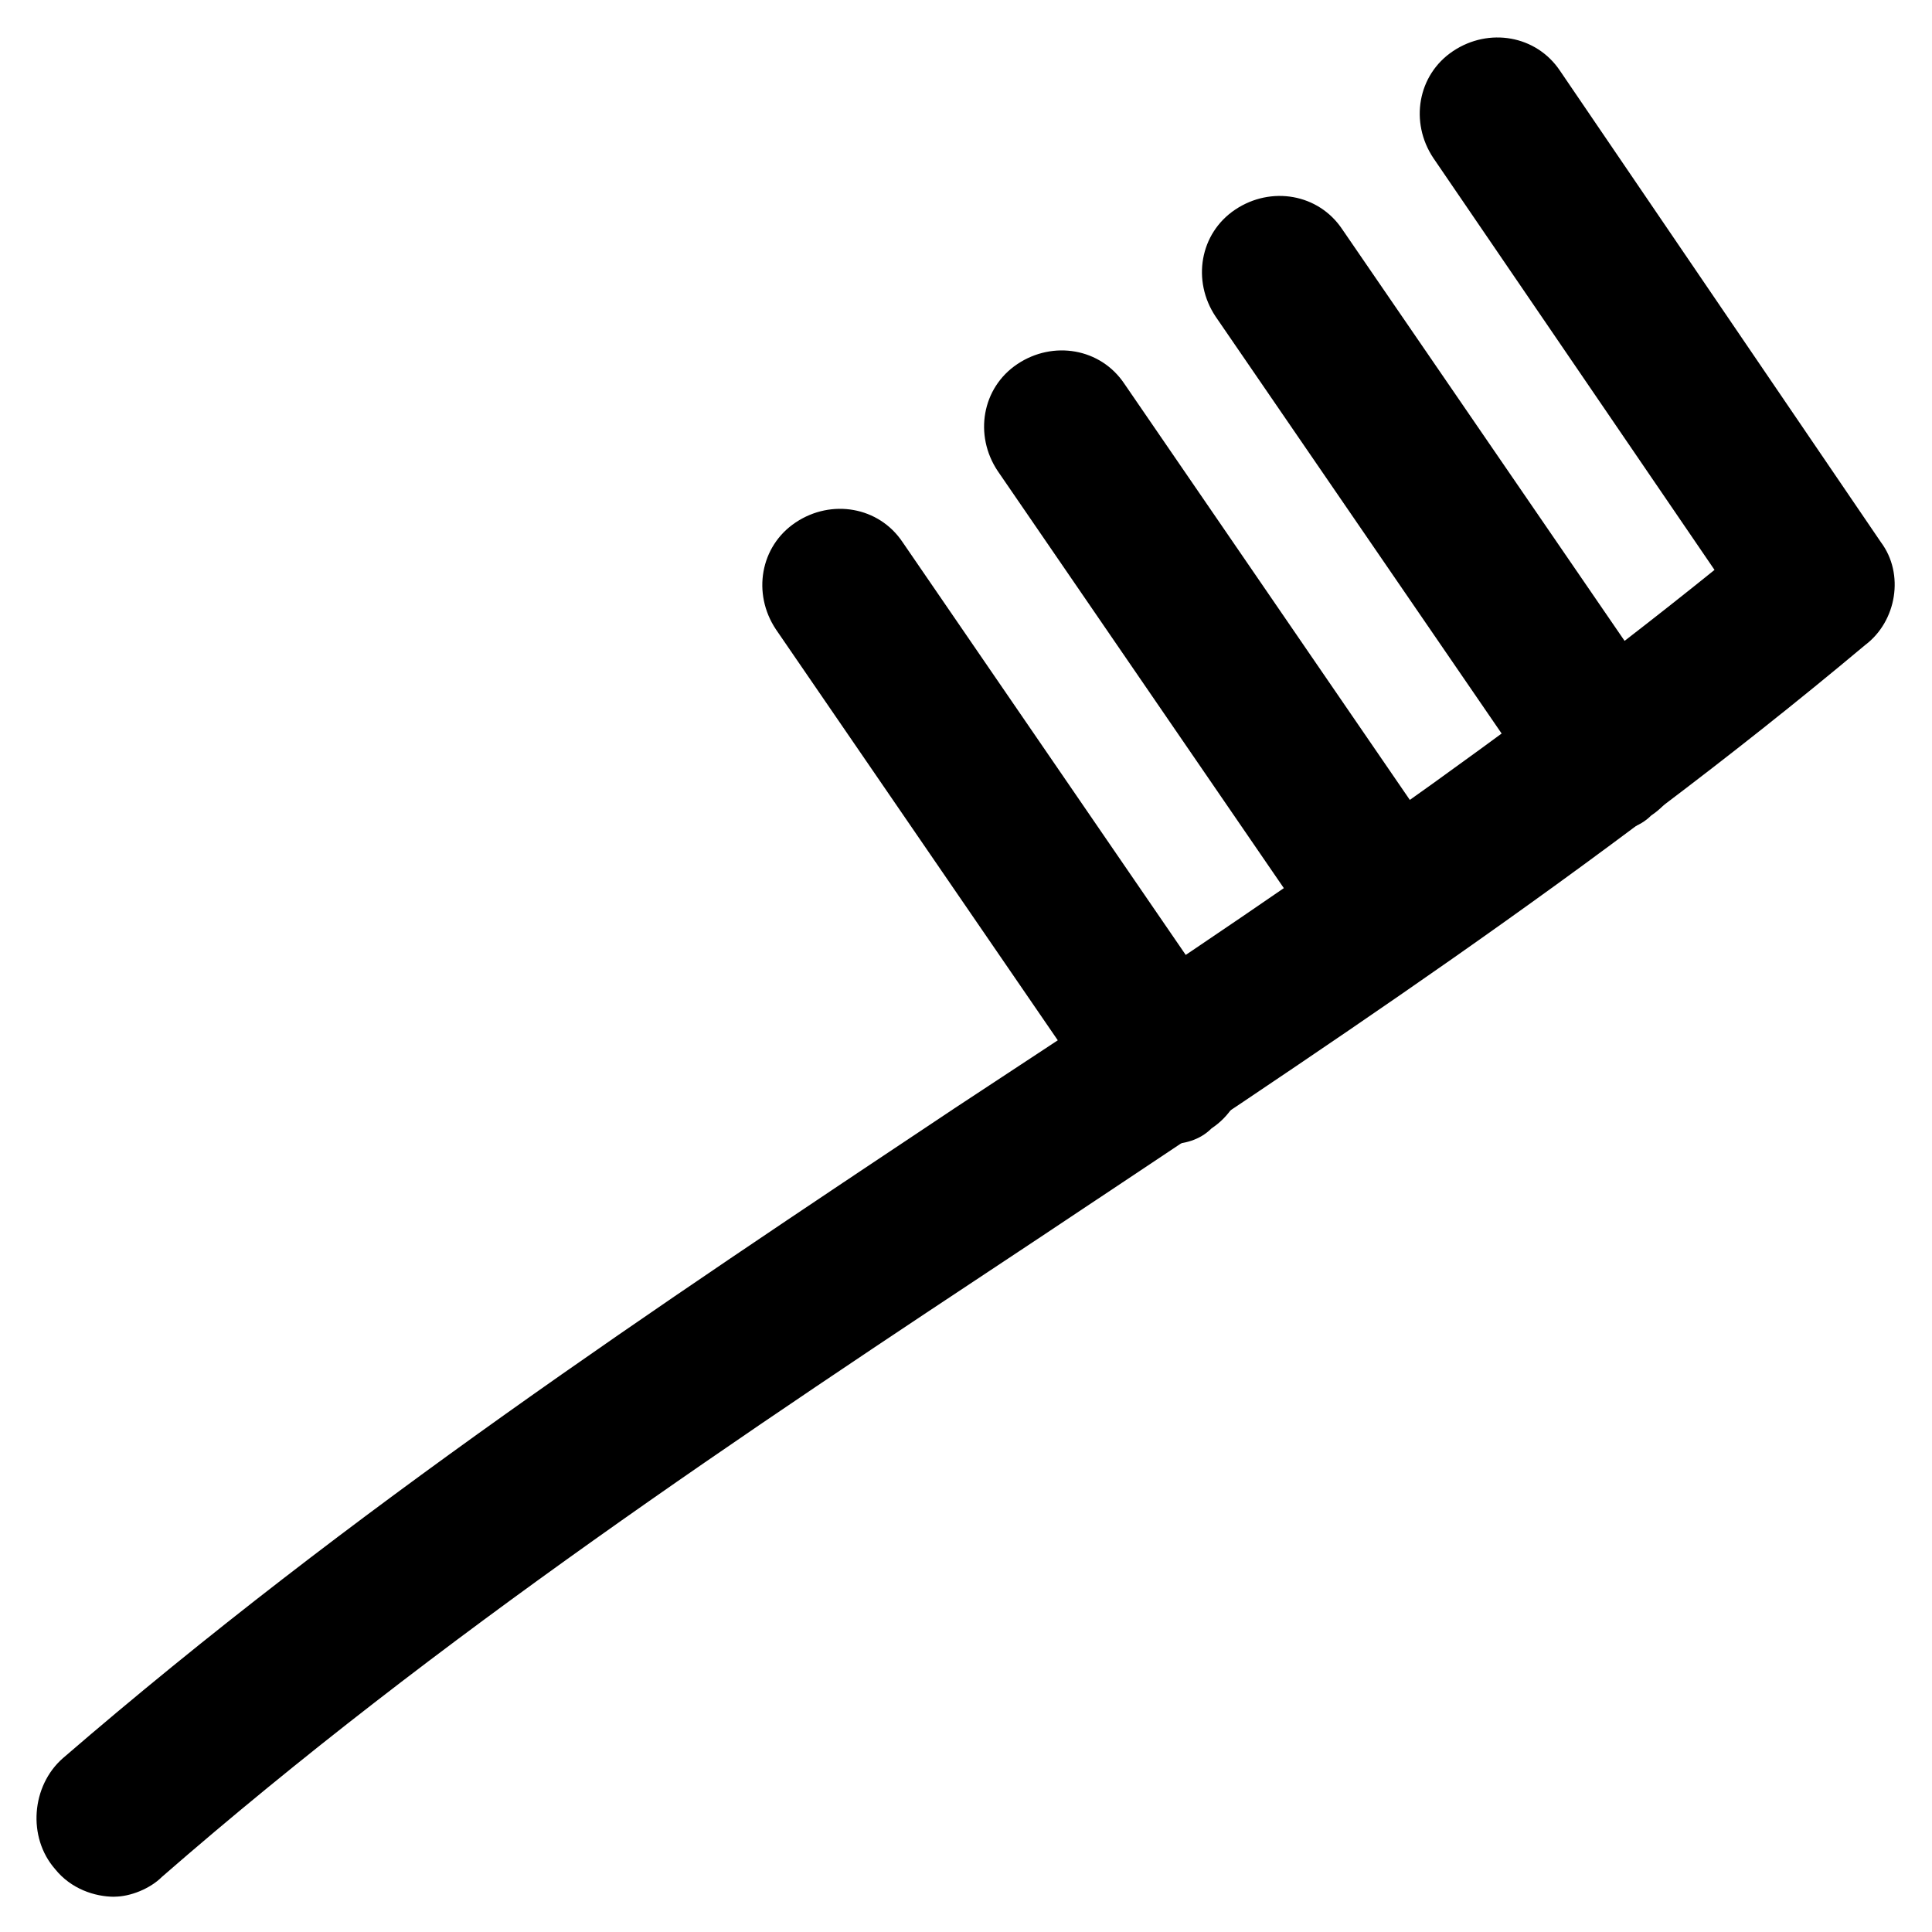
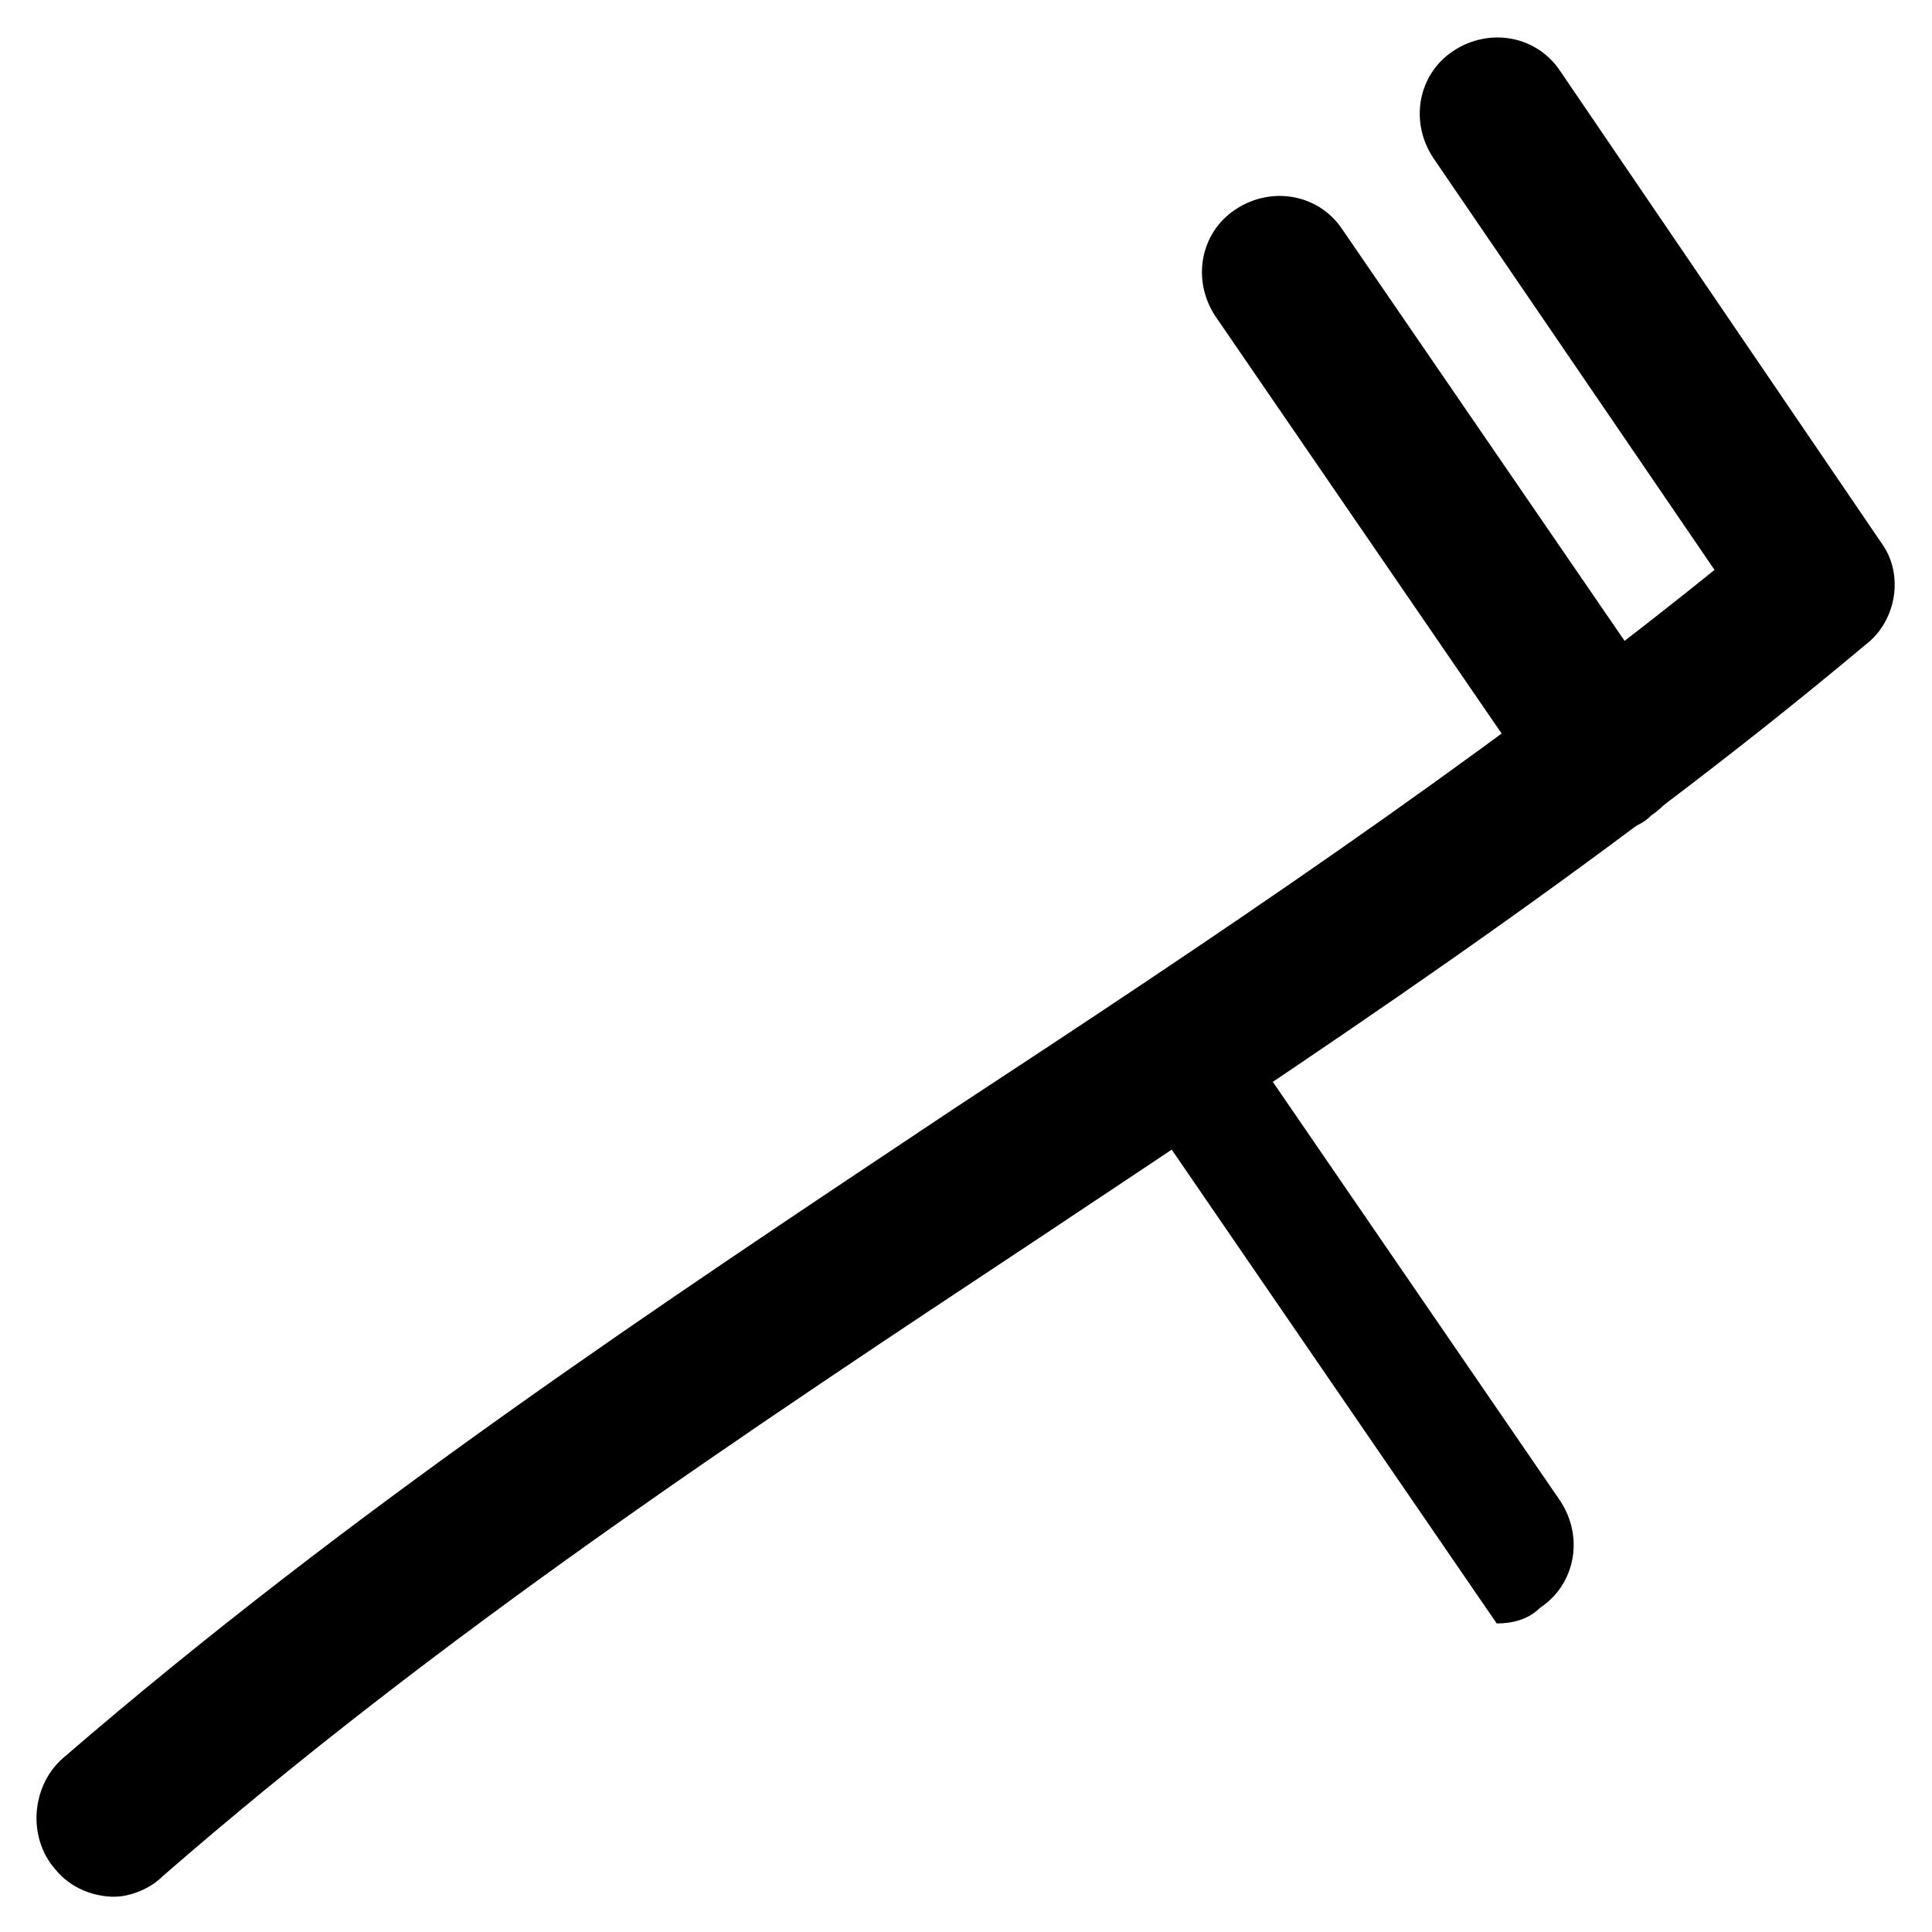
<svg xmlns="http://www.w3.org/2000/svg" fill="#000000" width="800px" height="800px" version="1.1" viewBox="144 144 512 512">
  <g>
    <path d="m174.33 646.66c-5.246 0-11.547-2.098-15.742-7.348-7.348-8.398-6.297-22.043 2.098-29.391 76.621-66.125 157.44-119.66 236.16-172.14 67.176-44.082 136.45-90.266 201.52-142.75l-74.52-109.16c-6.297-9.445-4.199-22.043 5.246-28.34 9.445-6.297 22.043-4.199 28.34 5.246l85.02 124.9c6.297 8.398 4.199 20.992-4.199 27.289-71.371 59.828-146.95 109.16-219.37 157.44-77.672 51.43-158.49 104.96-231.96 168.98-3.148 3.152-8.398 5.254-12.598 5.254z" />
    <path d="m570.04 364.31c-6.297 0-12.594-3.148-16.793-9.445l-87.117-127c-6.297-9.445-4.199-22.043 5.246-28.34 9.445-6.297 22.043-4.199 28.34 5.246l87.117 127c6.297 9.445 4.199 22.043-5.246 28.34-3.152 3.148-7.348 4.199-11.547 4.199z" />
-     <path d="m512.3 405.25c-6.297 0-12.594-3.148-16.793-9.445l-87.117-127c-6.297-9.445-4.199-22.043 5.246-28.34s22.043-4.199 28.34 5.246l87.117 127c6.297 9.445 4.199 22.043-5.246 28.34-4.199 3.148-7.348 4.199-11.547 4.199z" />
-     <path d="m453.53 447.23c-6.297 0-12.594-3.148-16.793-9.445l-87.117-127c-6.297-9.445-4.199-22.043 5.246-28.34 9.445-6.297 22.043-4.199 28.34 5.246l87.117 127c6.297 9.445 4.199 22.043-5.246 28.34-3.148 3.148-7.348 4.199-11.547 4.199z" />
+     <path d="m453.53 447.23c-6.297 0-12.594-3.148-16.793-9.445c-6.297-9.445-4.199-22.043 5.246-28.34 9.445-6.297 22.043-4.199 28.34 5.246l87.117 127c6.297 9.445 4.199 22.043-5.246 28.34-3.148 3.148-7.348 4.199-11.547 4.199z" />
  </g>
</svg>